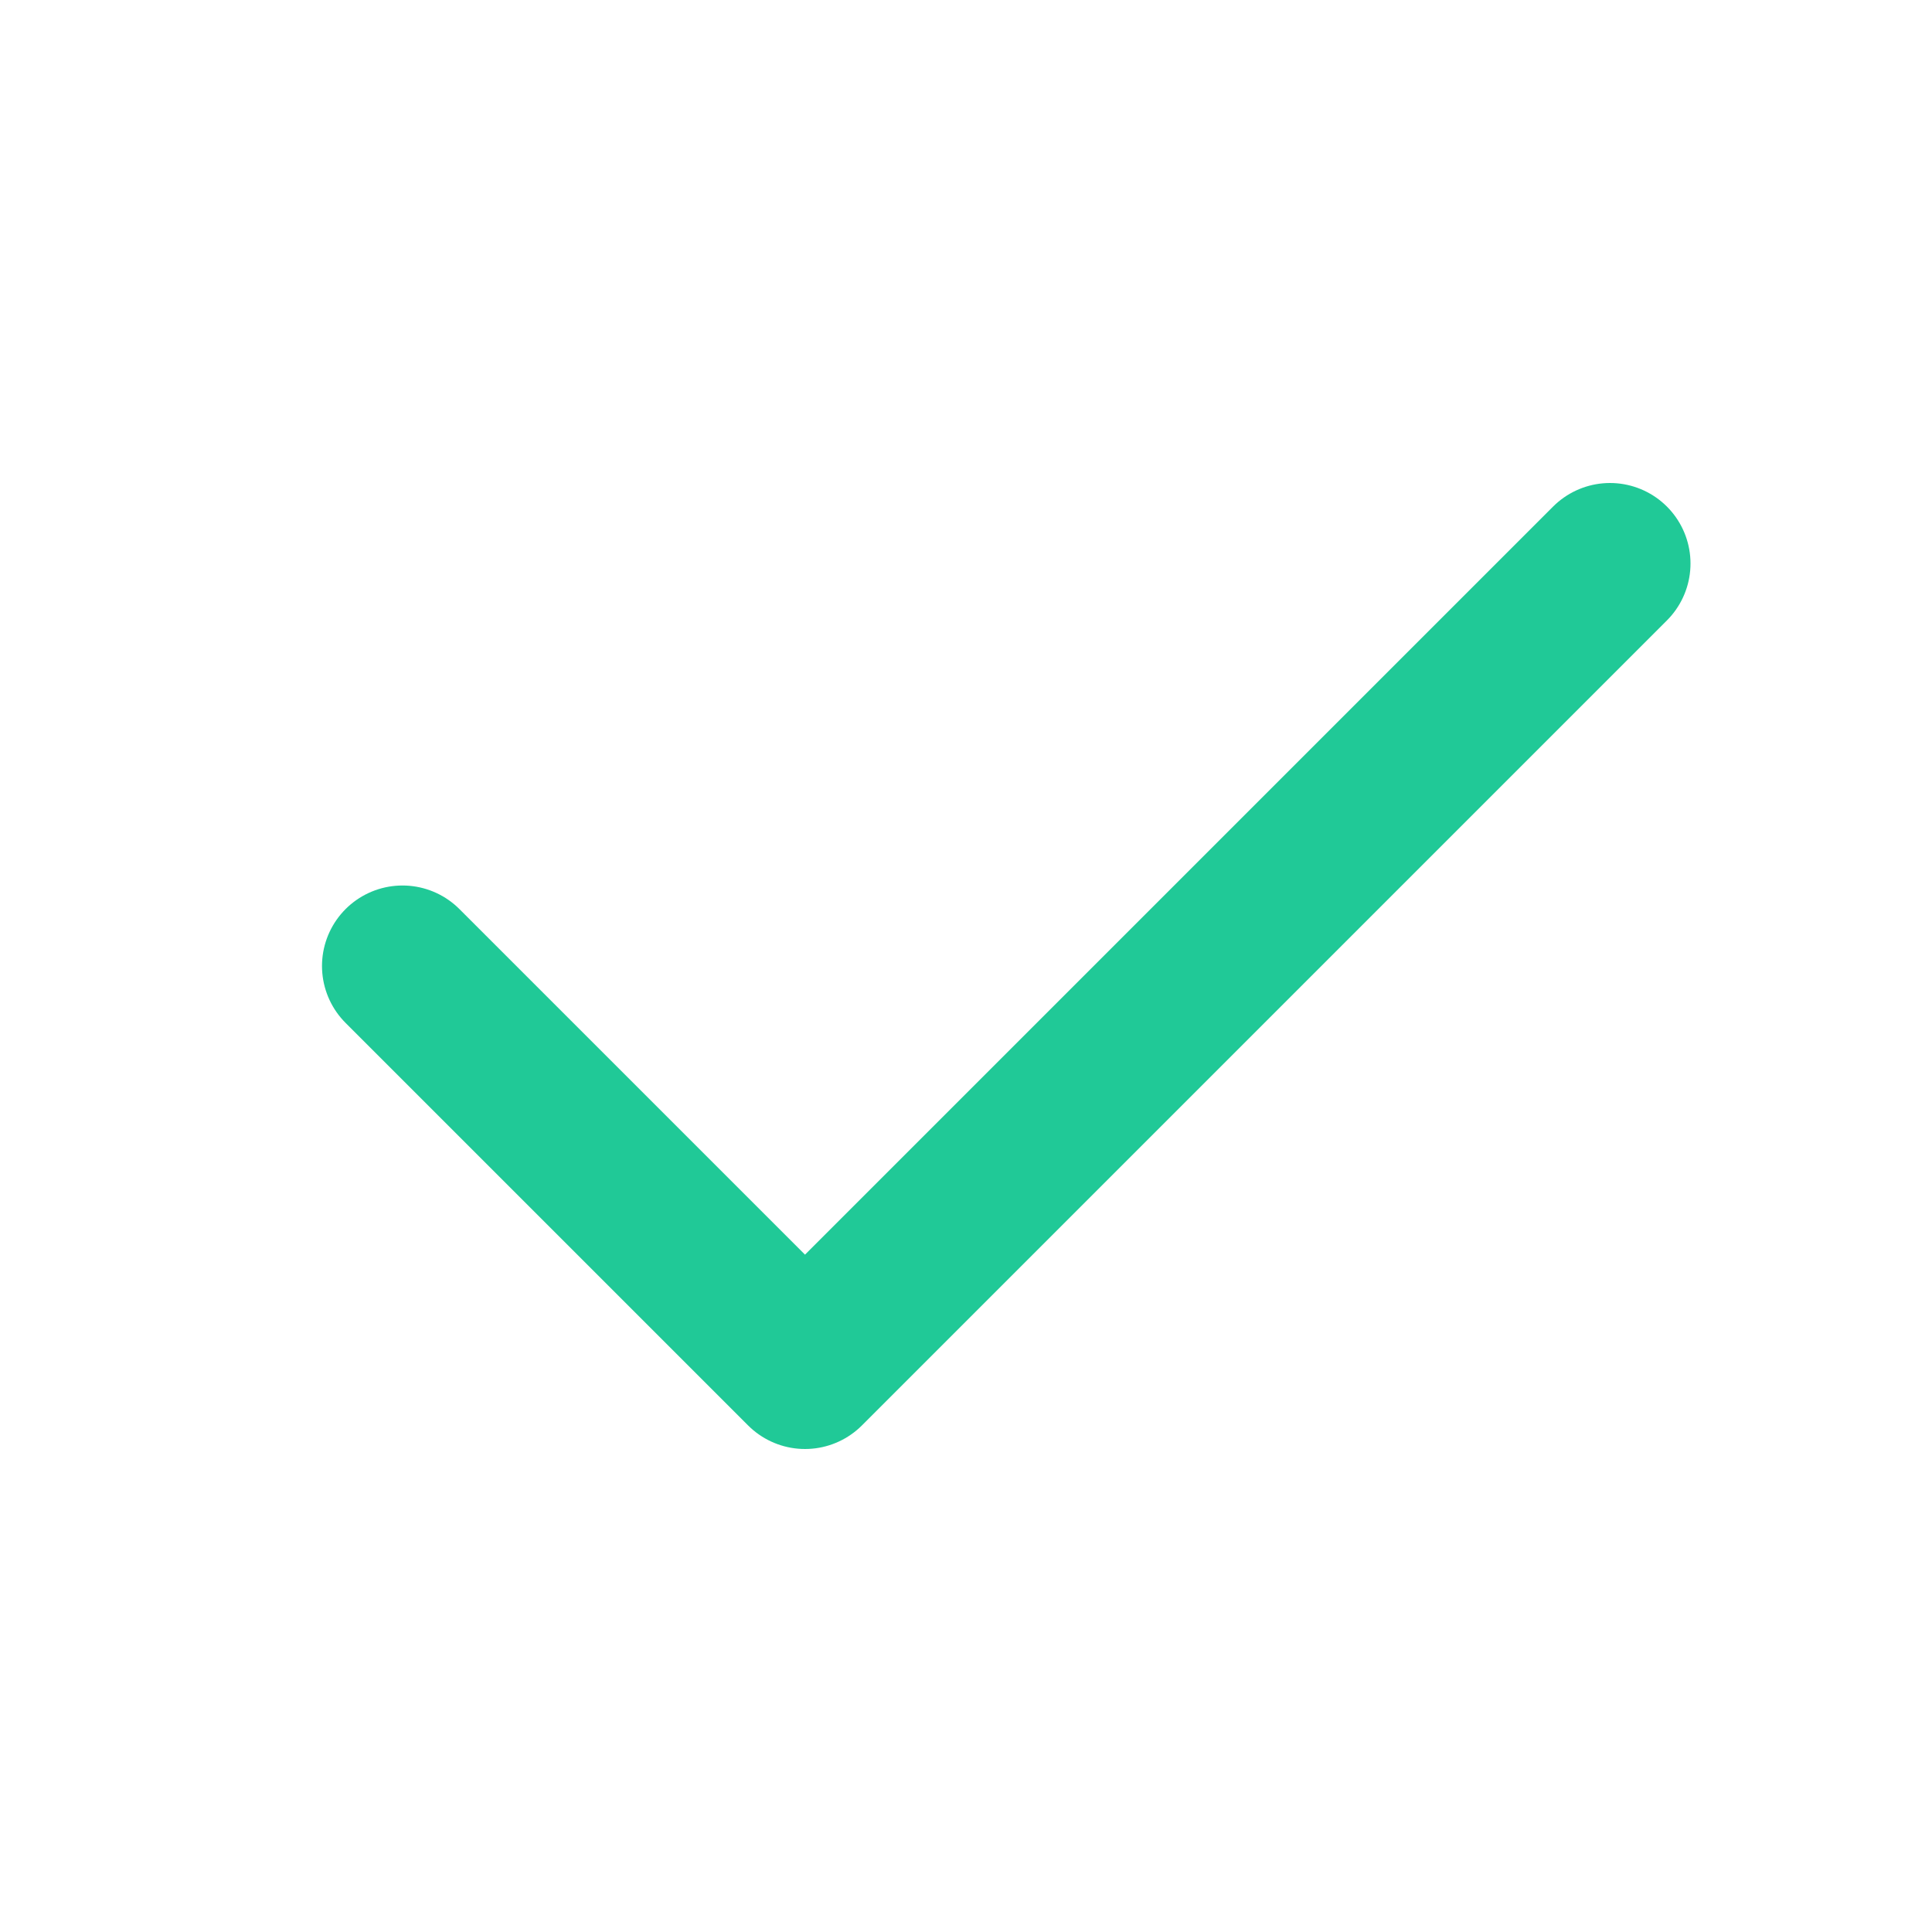
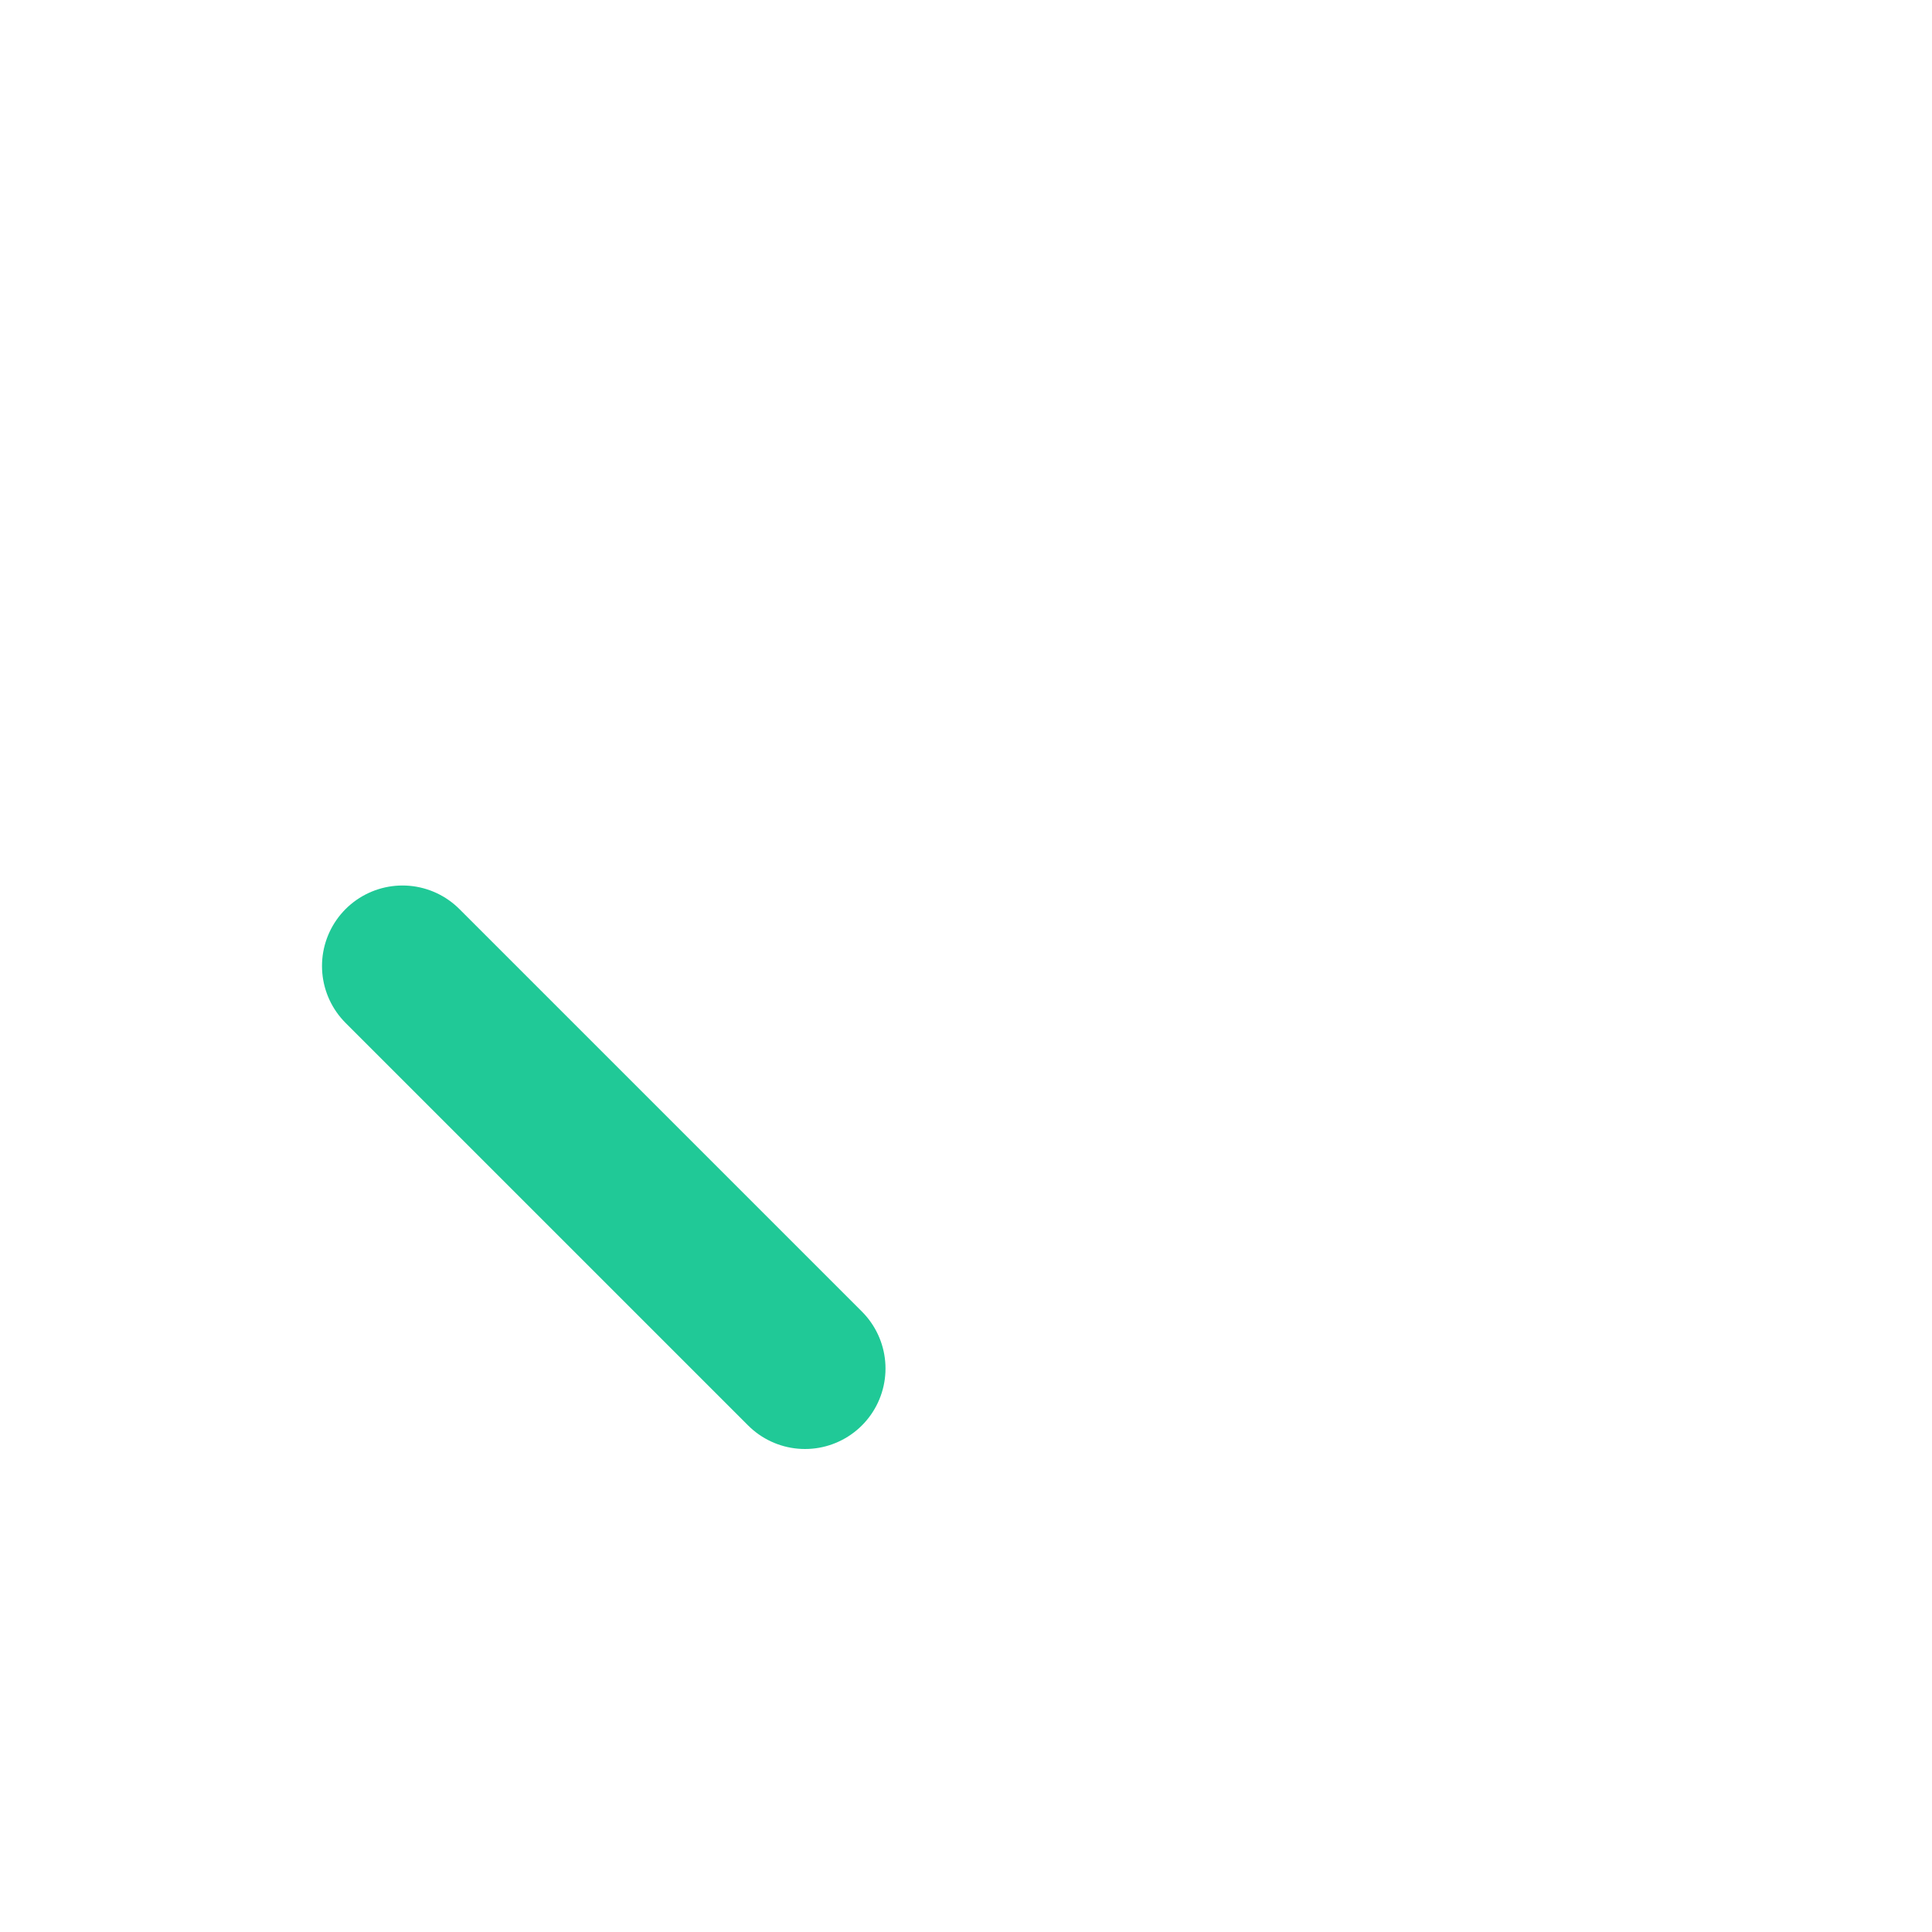
<svg xmlns="http://www.w3.org/2000/svg" width="24" height="24" viewBox="0 0 24 24" fill="none">
-   <path d="M5 12L10 17L20 7" stroke="#20C997" stroke-width="2" stroke-linecap="round" stroke-linejoin="round" />
+   <path d="M5 12L10 17" stroke="#20C997" stroke-width="2" stroke-linecap="round" stroke-linejoin="round" />
</svg>